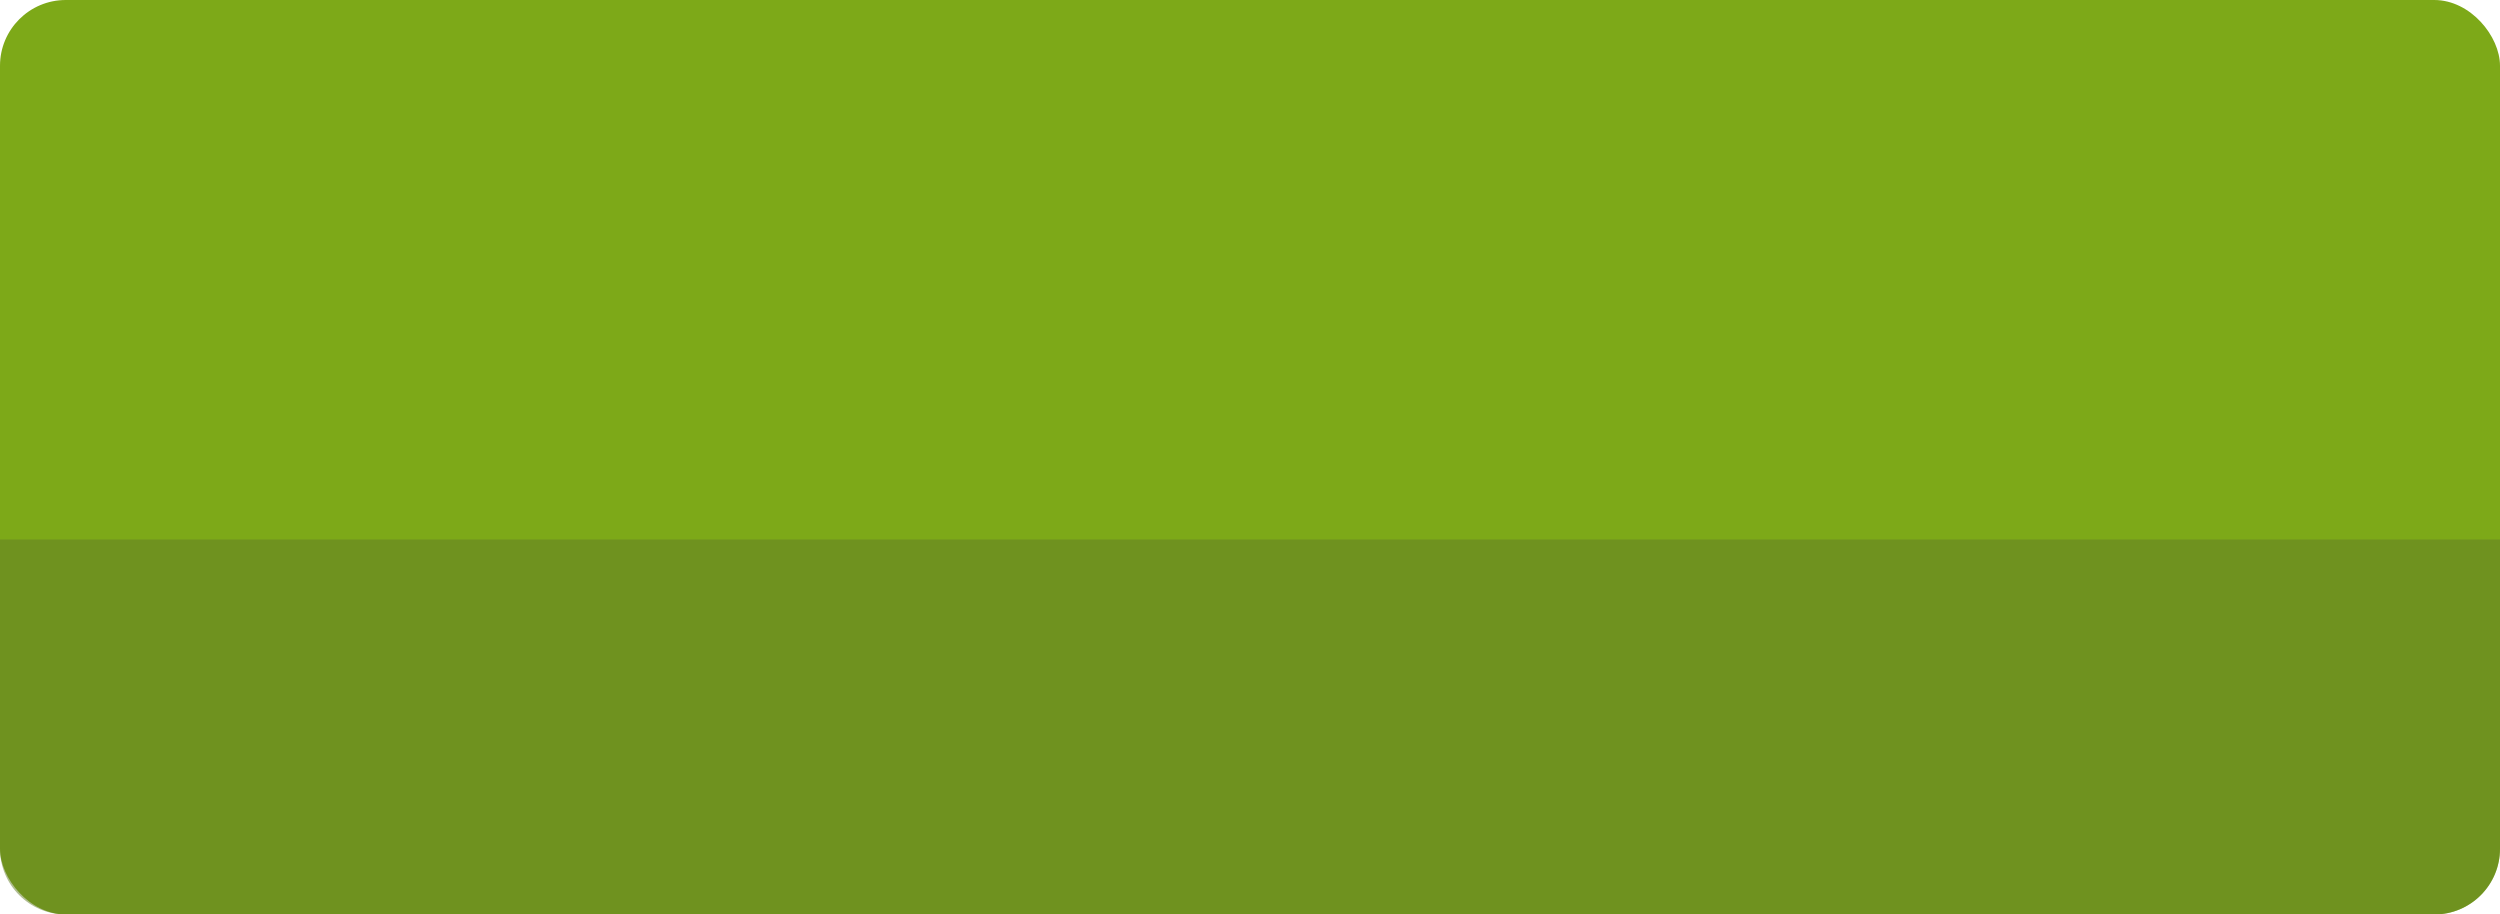
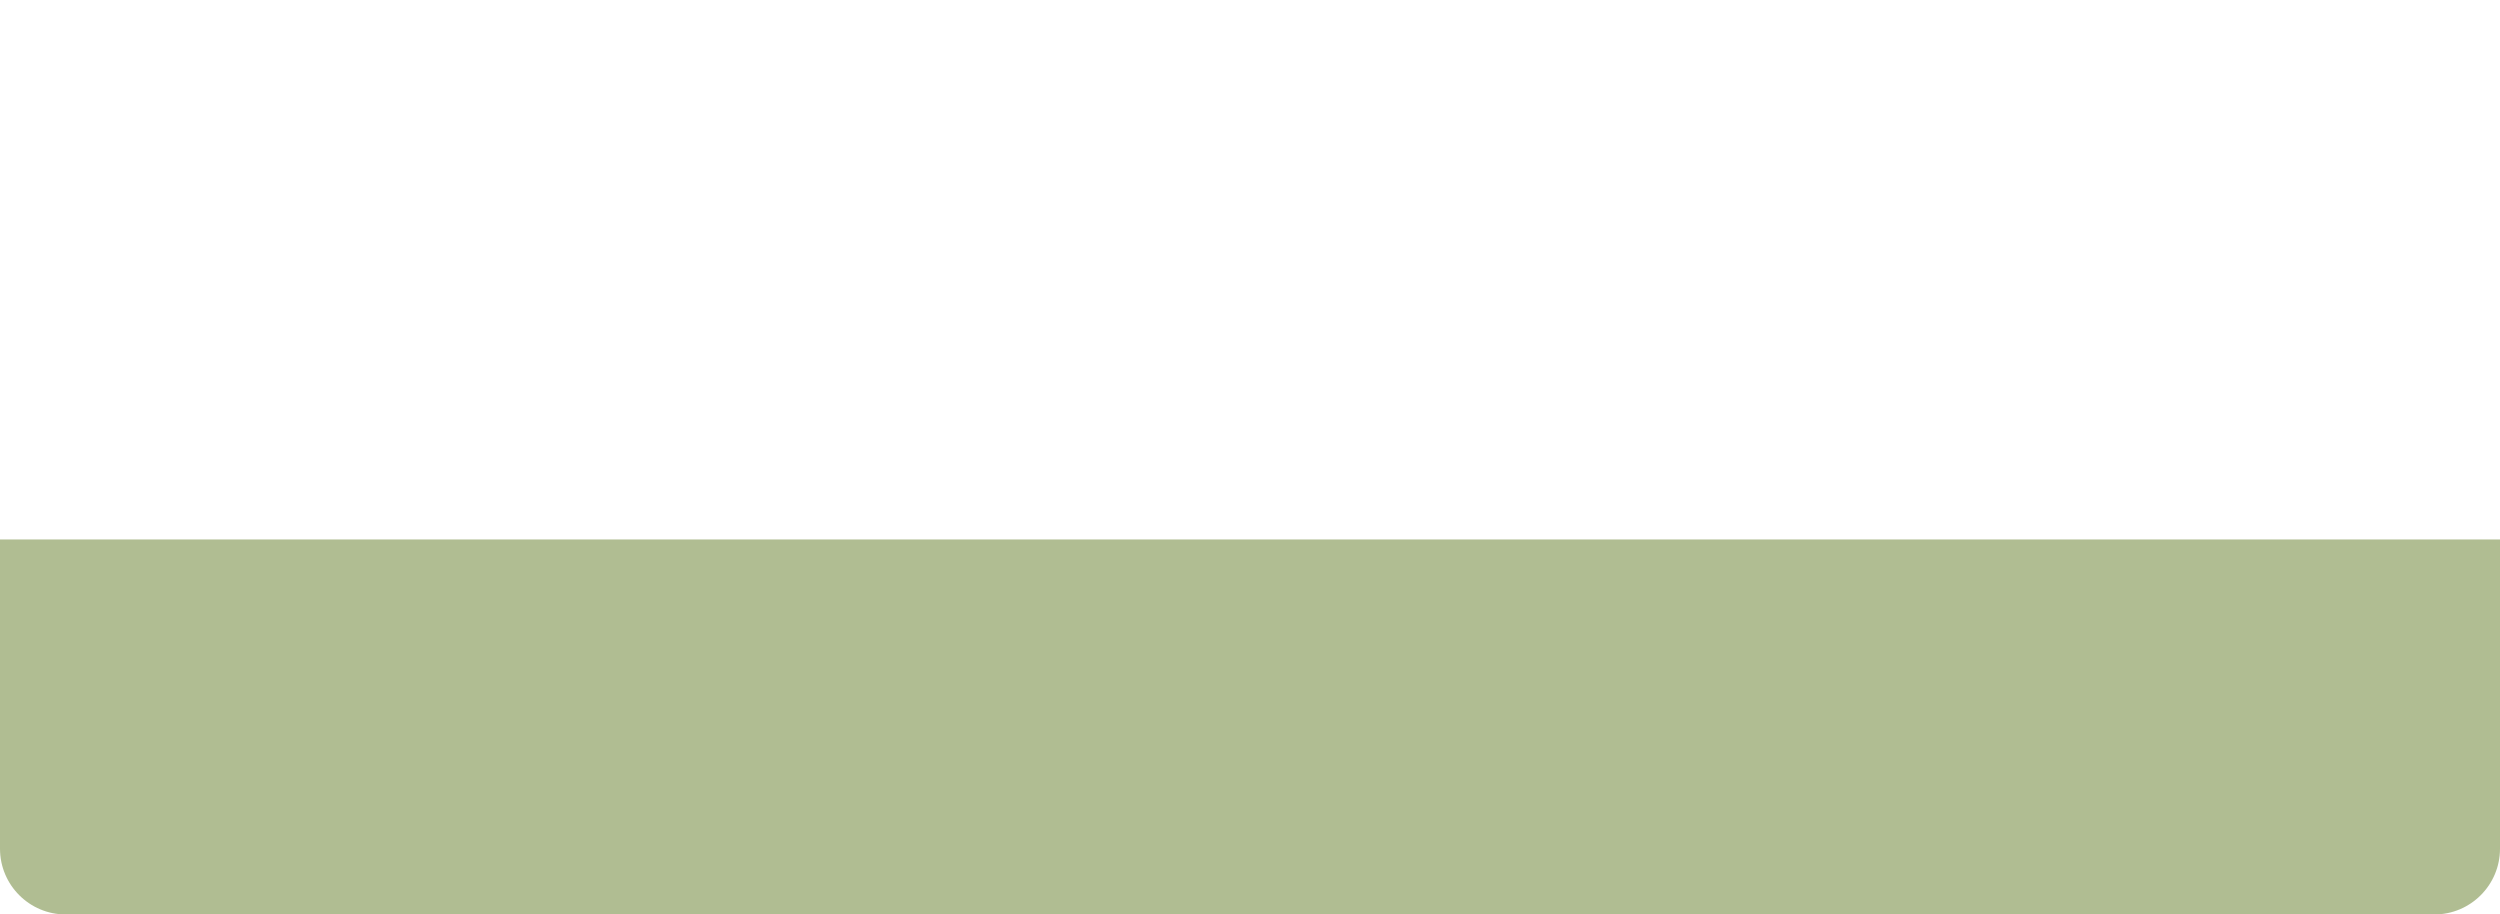
<svg xmlns="http://www.w3.org/2000/svg" width="760" height="278" viewBox="0 0 760 278" fill="none">
-   <rect width="760" height="278" rx="20" fill="#7DA918" />
  <path d="M0 164H760V258C760 269.046 751.046 278 740 278H20C8.954 278 0 269.046 0 258V164Z" fill="#627C26" fill-opacity="0.5" />
</svg>